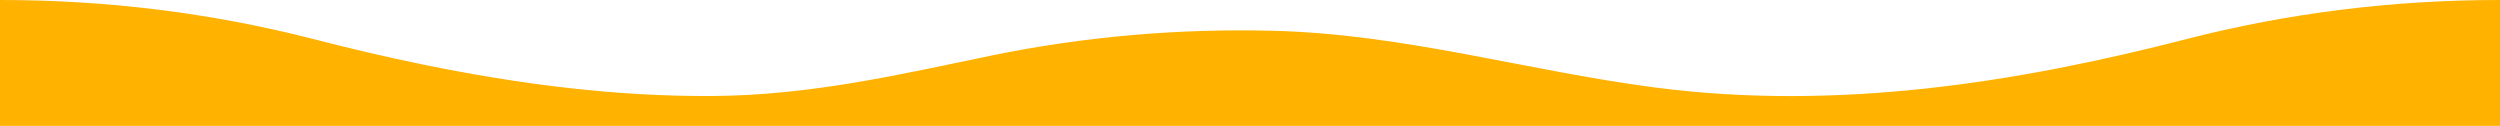
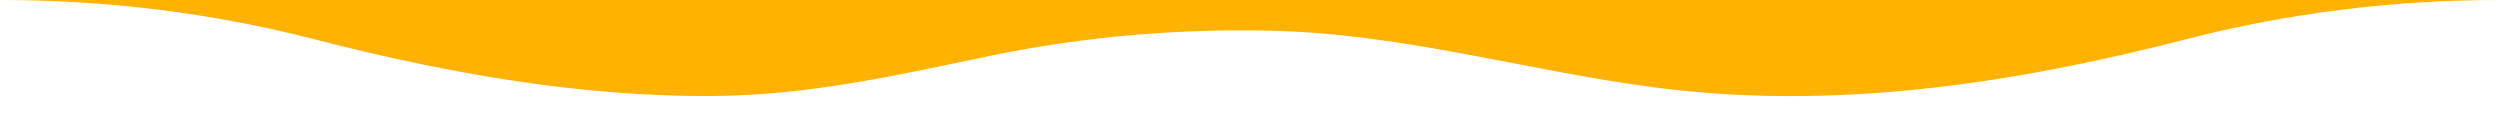
<svg xmlns="http://www.w3.org/2000/svg" version="1.1" id="Livello_1" x="0px" y="0px" width="1920px" height="96.668px" viewBox="0 0 1920 96.668" enable-background="new 0 0 1920 96.668" xml:space="preserve">
-   <path id="Energy_1_" fill="#FFB200" d="M1680,29.817c-131.375,33.902-269.104,55.416-407.931,37.5  c-98.954-12.764-193.396-41.258-294.771-43.688C904.694,21.8,832.136,28.171,762.09,42.522  c-71.887,14.869-139.588,30.721-214.962,31.203c-74.652,0.494-148.873-9.205-220.687-23.834  c-29.131-5.942-57.945-12.72-86.485-20.078C162.75,10.007,81.653-0.068,0,0v96.668h1920V0  C1838.332-0.071,1757.219,10.006,1680,29.817L1680,29.817z" />
+   <path id="Energy_1_" fill="#FFB200" d="M1680,29.817c-131.375,33.902-269.104,55.416-407.931,37.5  c-98.954-12.764-193.396-41.258-294.771-43.688C904.694,21.8,832.136,28.171,762.09,42.522  c-71.887,14.869-139.588,30.721-214.962,31.203c-74.652,0.494-148.873-9.205-220.687-23.834  c-29.131-5.942-57.945-12.72-86.485-20.078C162.75,10.007,81.653-0.068,0,0h1920V0  C1838.332-0.071,1757.219,10.006,1680,29.817L1680,29.817z" />
</svg>